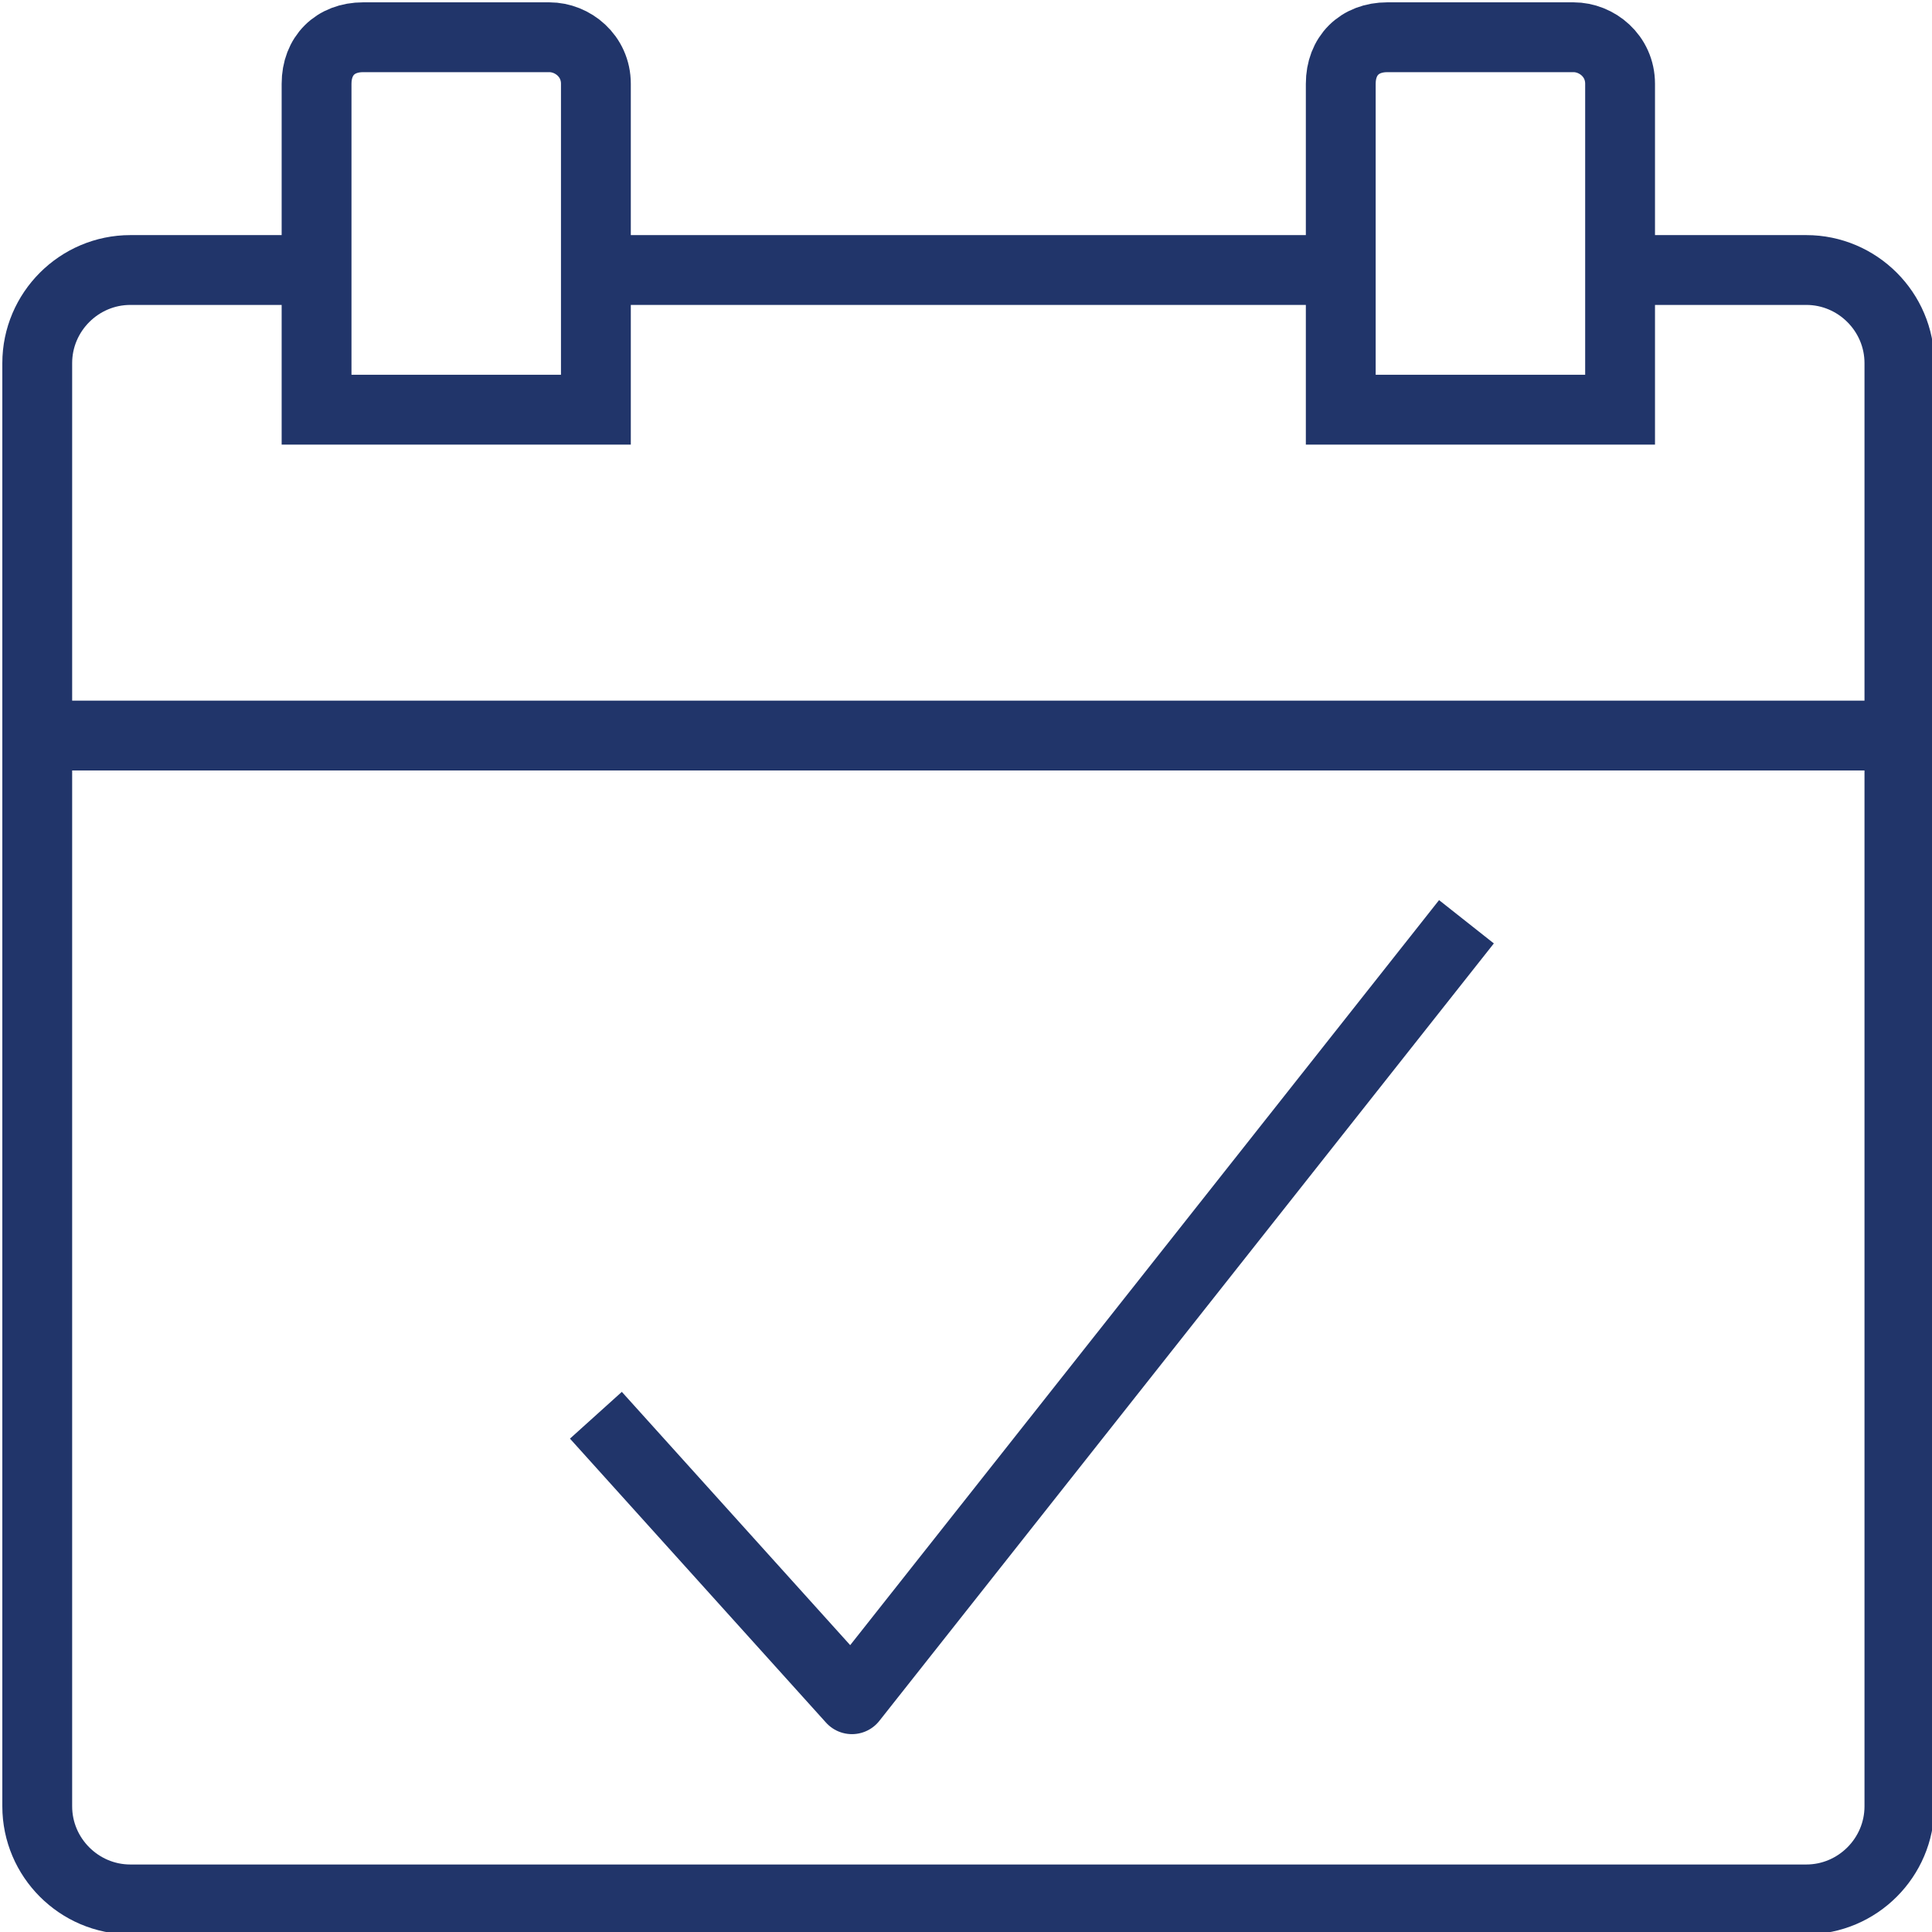
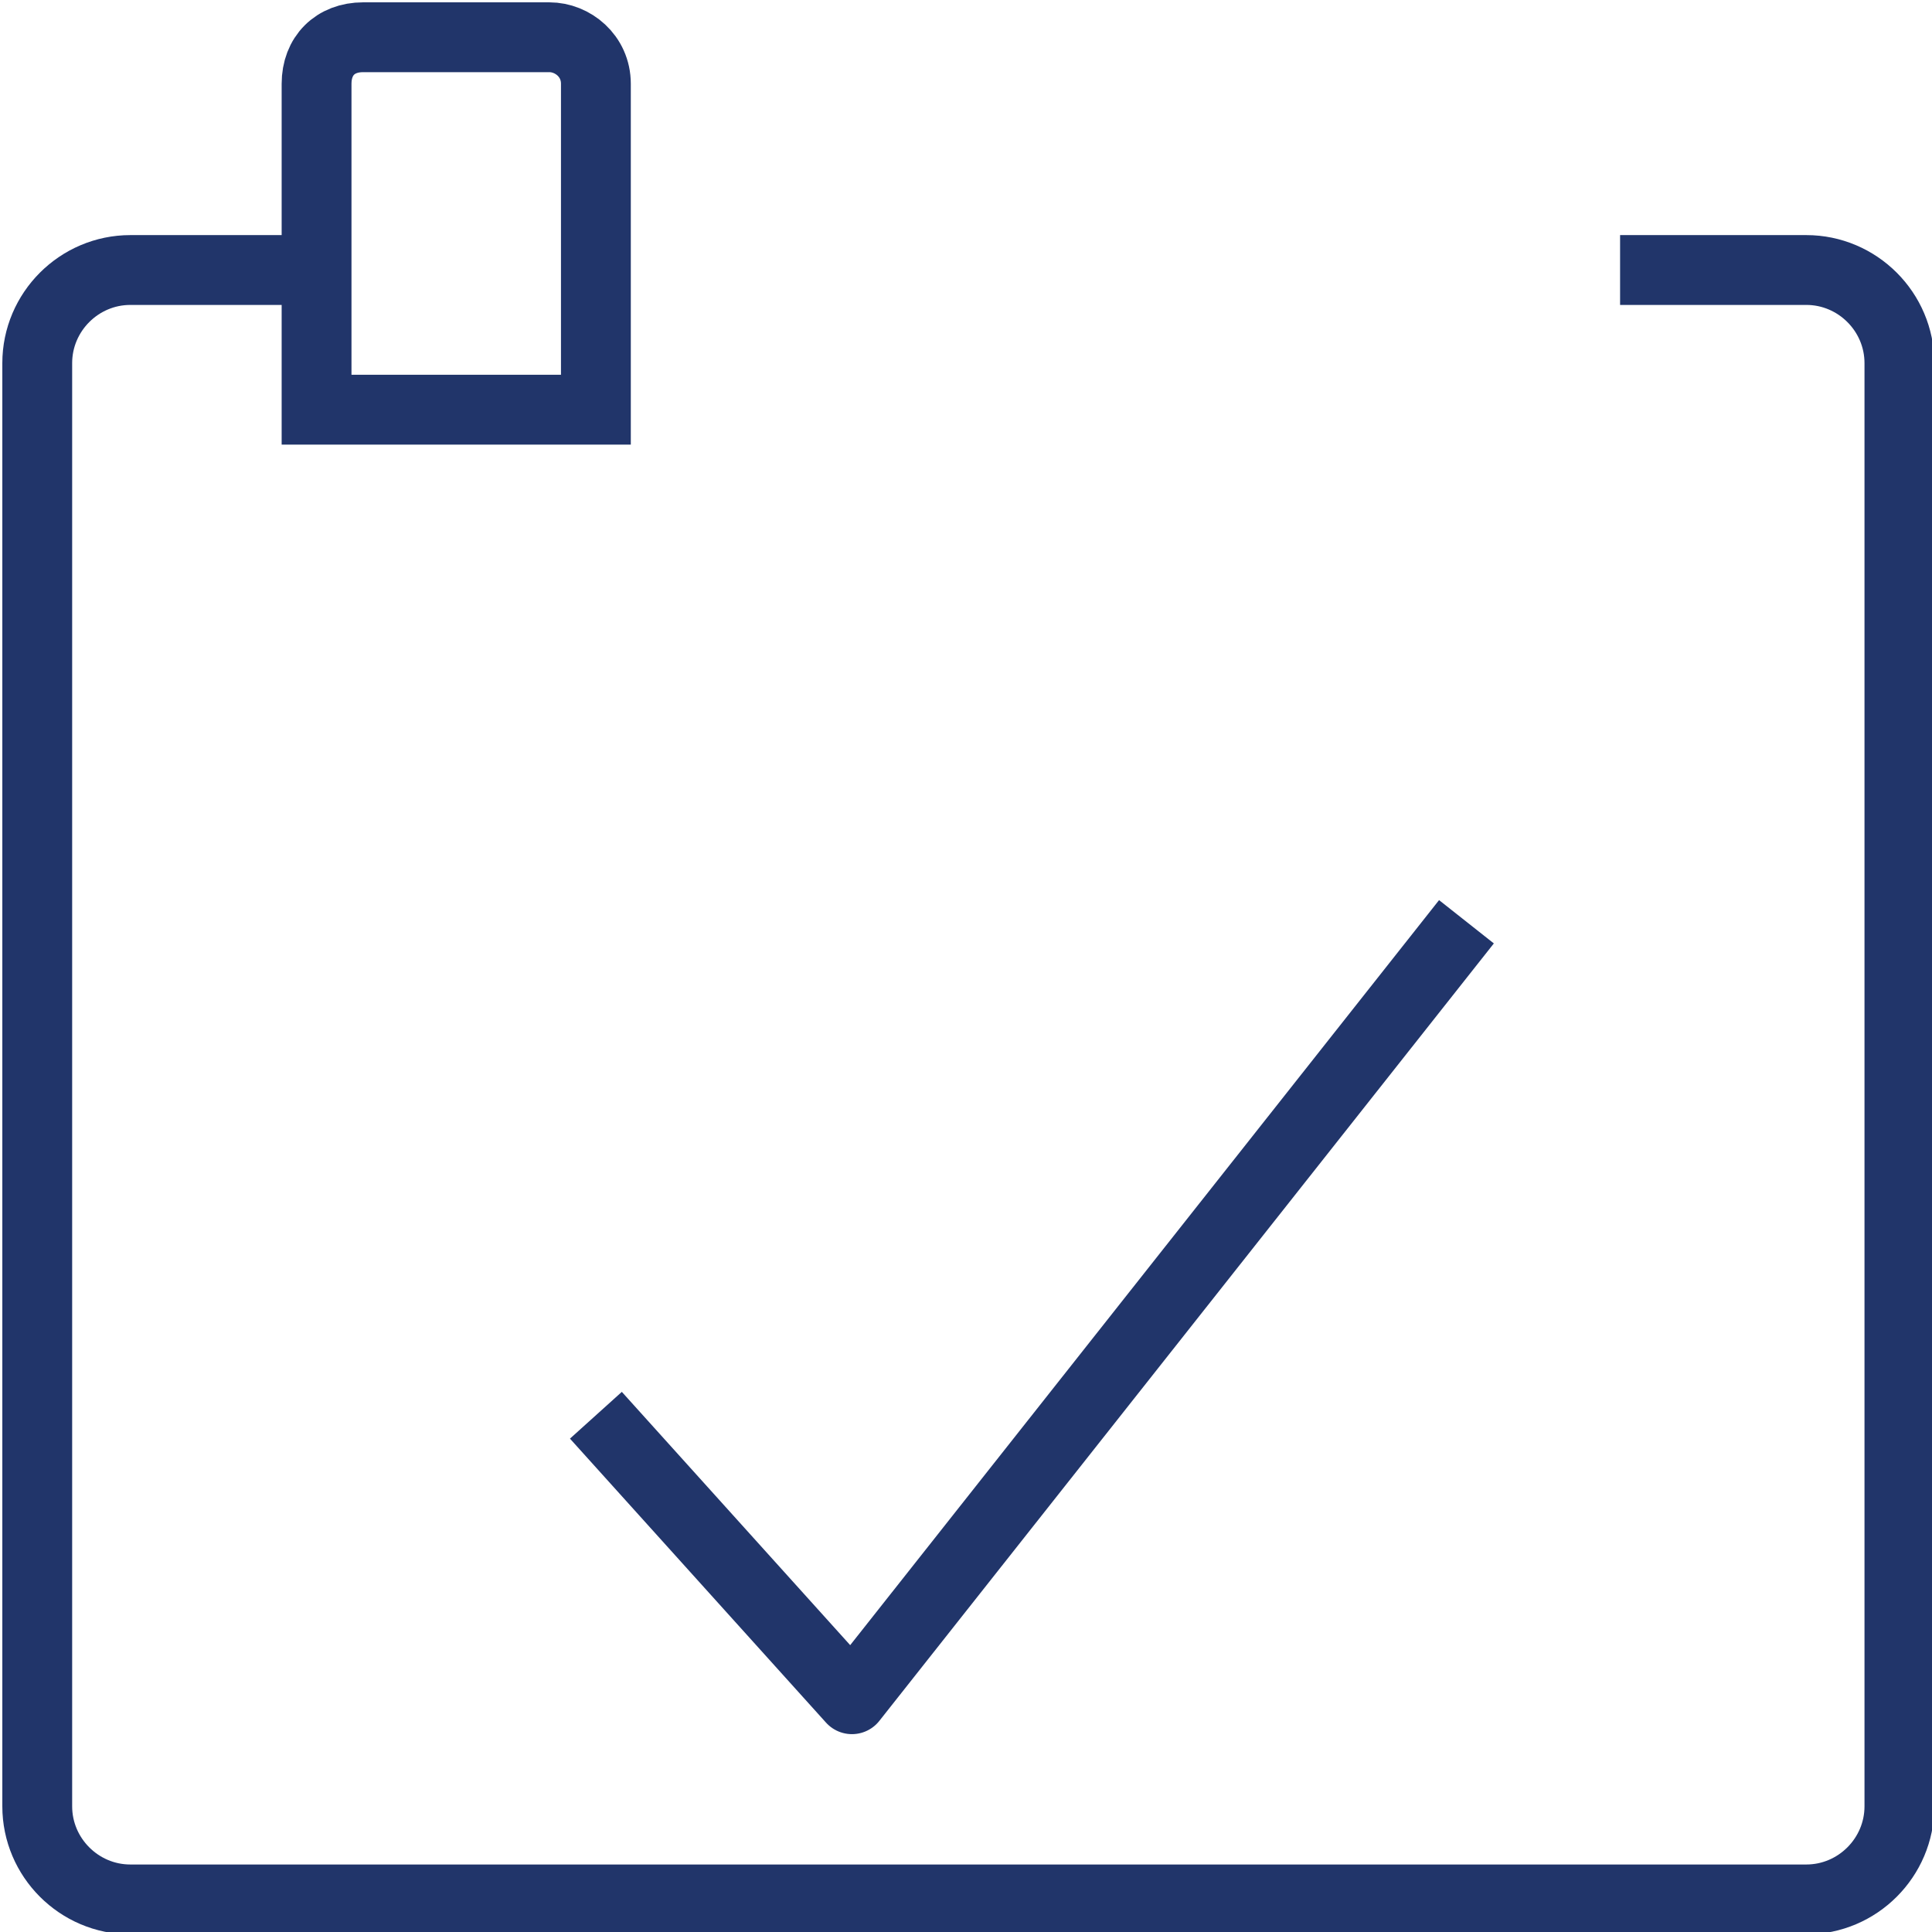
<svg xmlns="http://www.w3.org/2000/svg" version="1.1" id="Layer_1" x="0px" y="0px" viewBox="0 0 41.5 41.5" style="enable-background:new 0 0 41.5 41.5;" xml:space="preserve">
  <style type="text/css">
	.st0{fill:none;stroke:#21356A;stroke-width:1.5;stroke-miterlimit:10;}
	.st1{fill:none;stroke:#21356A;stroke-width:1.5;stroke-linejoin:round;stroke-miterlimit:10;}
</style>
  <g>
-     <polyline class="st0" points="40.8,15.8 36.8,15.8 22.8,15.8 0.8,15.8  " />
-     <line class="st0" x1="28.8" y1="5.8" x2="12.8" y2="5.8" />
    <path class="st0" d="M6.8,5.8h-4c-1.1,0-2,0.9-2,2v31c0,1.1,0.9,2,2,2h36c1.1,0,2-0.9,2-2v-31c0-1.1-0.9-2-2-2h-4" />
-     <path class="st0" d="M33.8,0.8h-4c-0.6,0-1,0.4-1,1v7h6v-7C34.8,1.2,34.3,0.8,33.8,0.8z" />
    <path class="st0" d="M11.8,0.8h-4c-0.6,0-1,0.4-1,1v7h6v-7C12.8,1.2,12.3,0.8,11.8,0.8z" />
    <polyline class="st1" points="12.8,30.4 18.3,36.5 31.5,19.8  " />
  </g>
</svg>